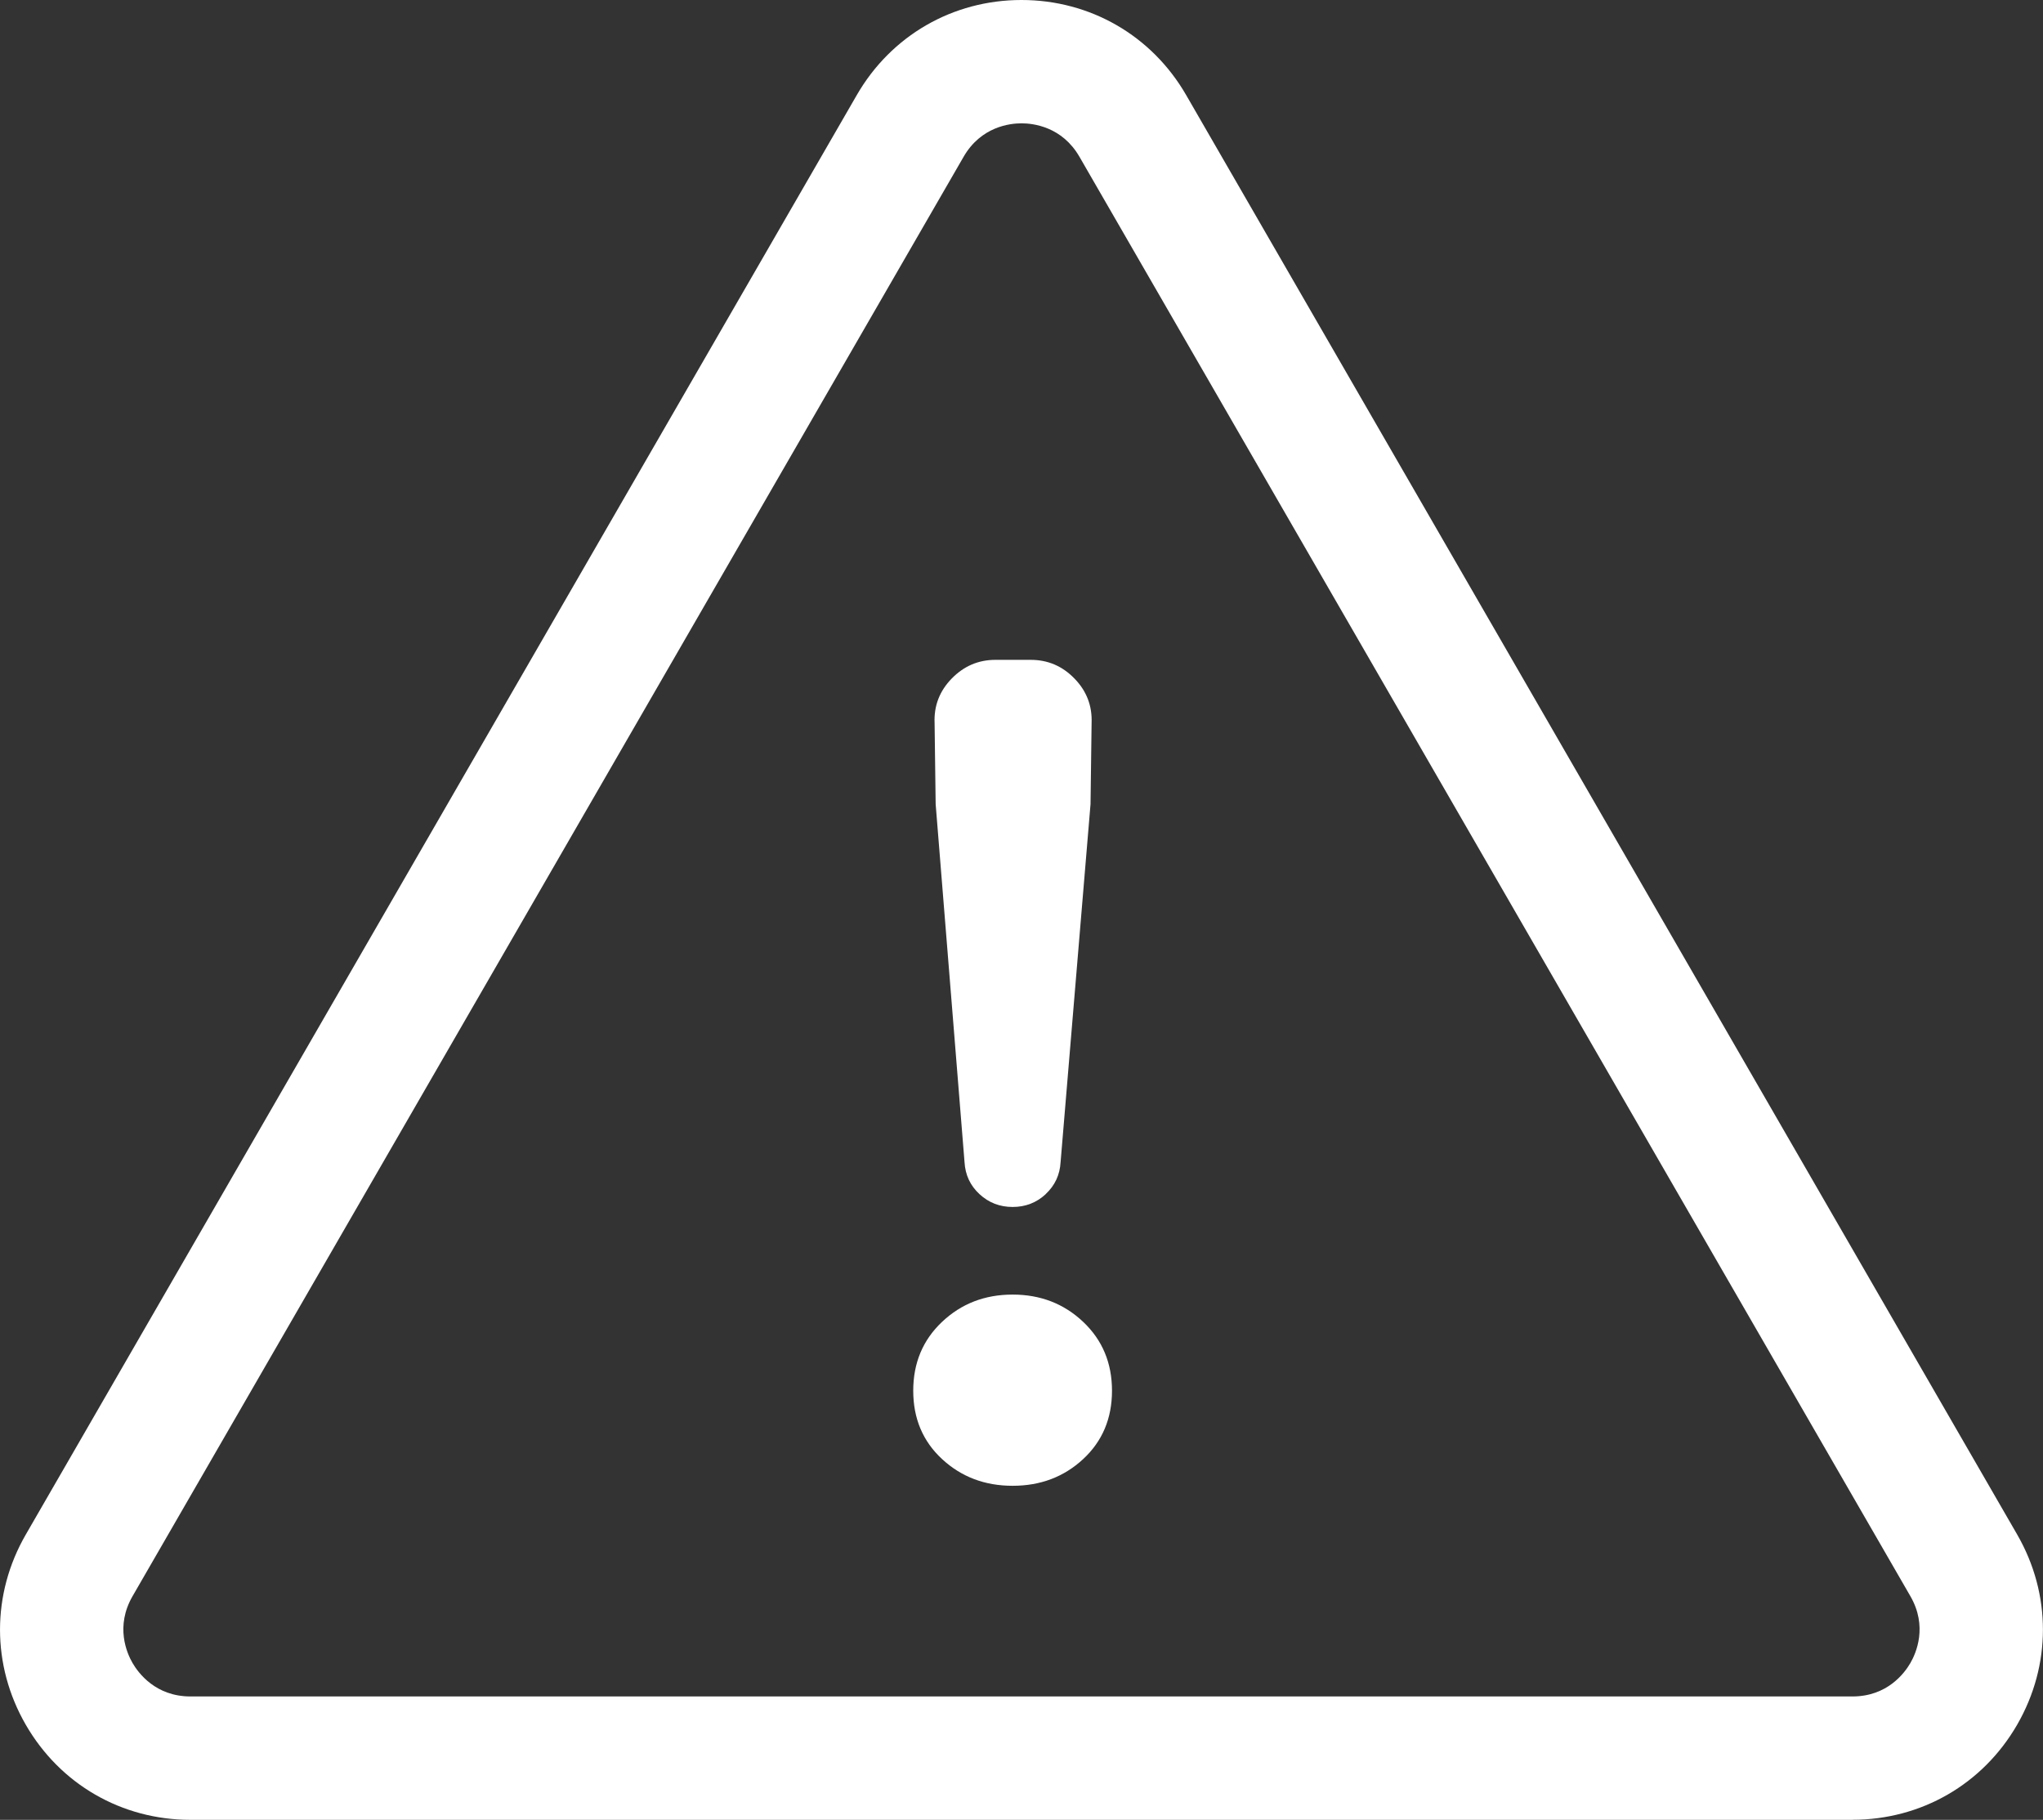
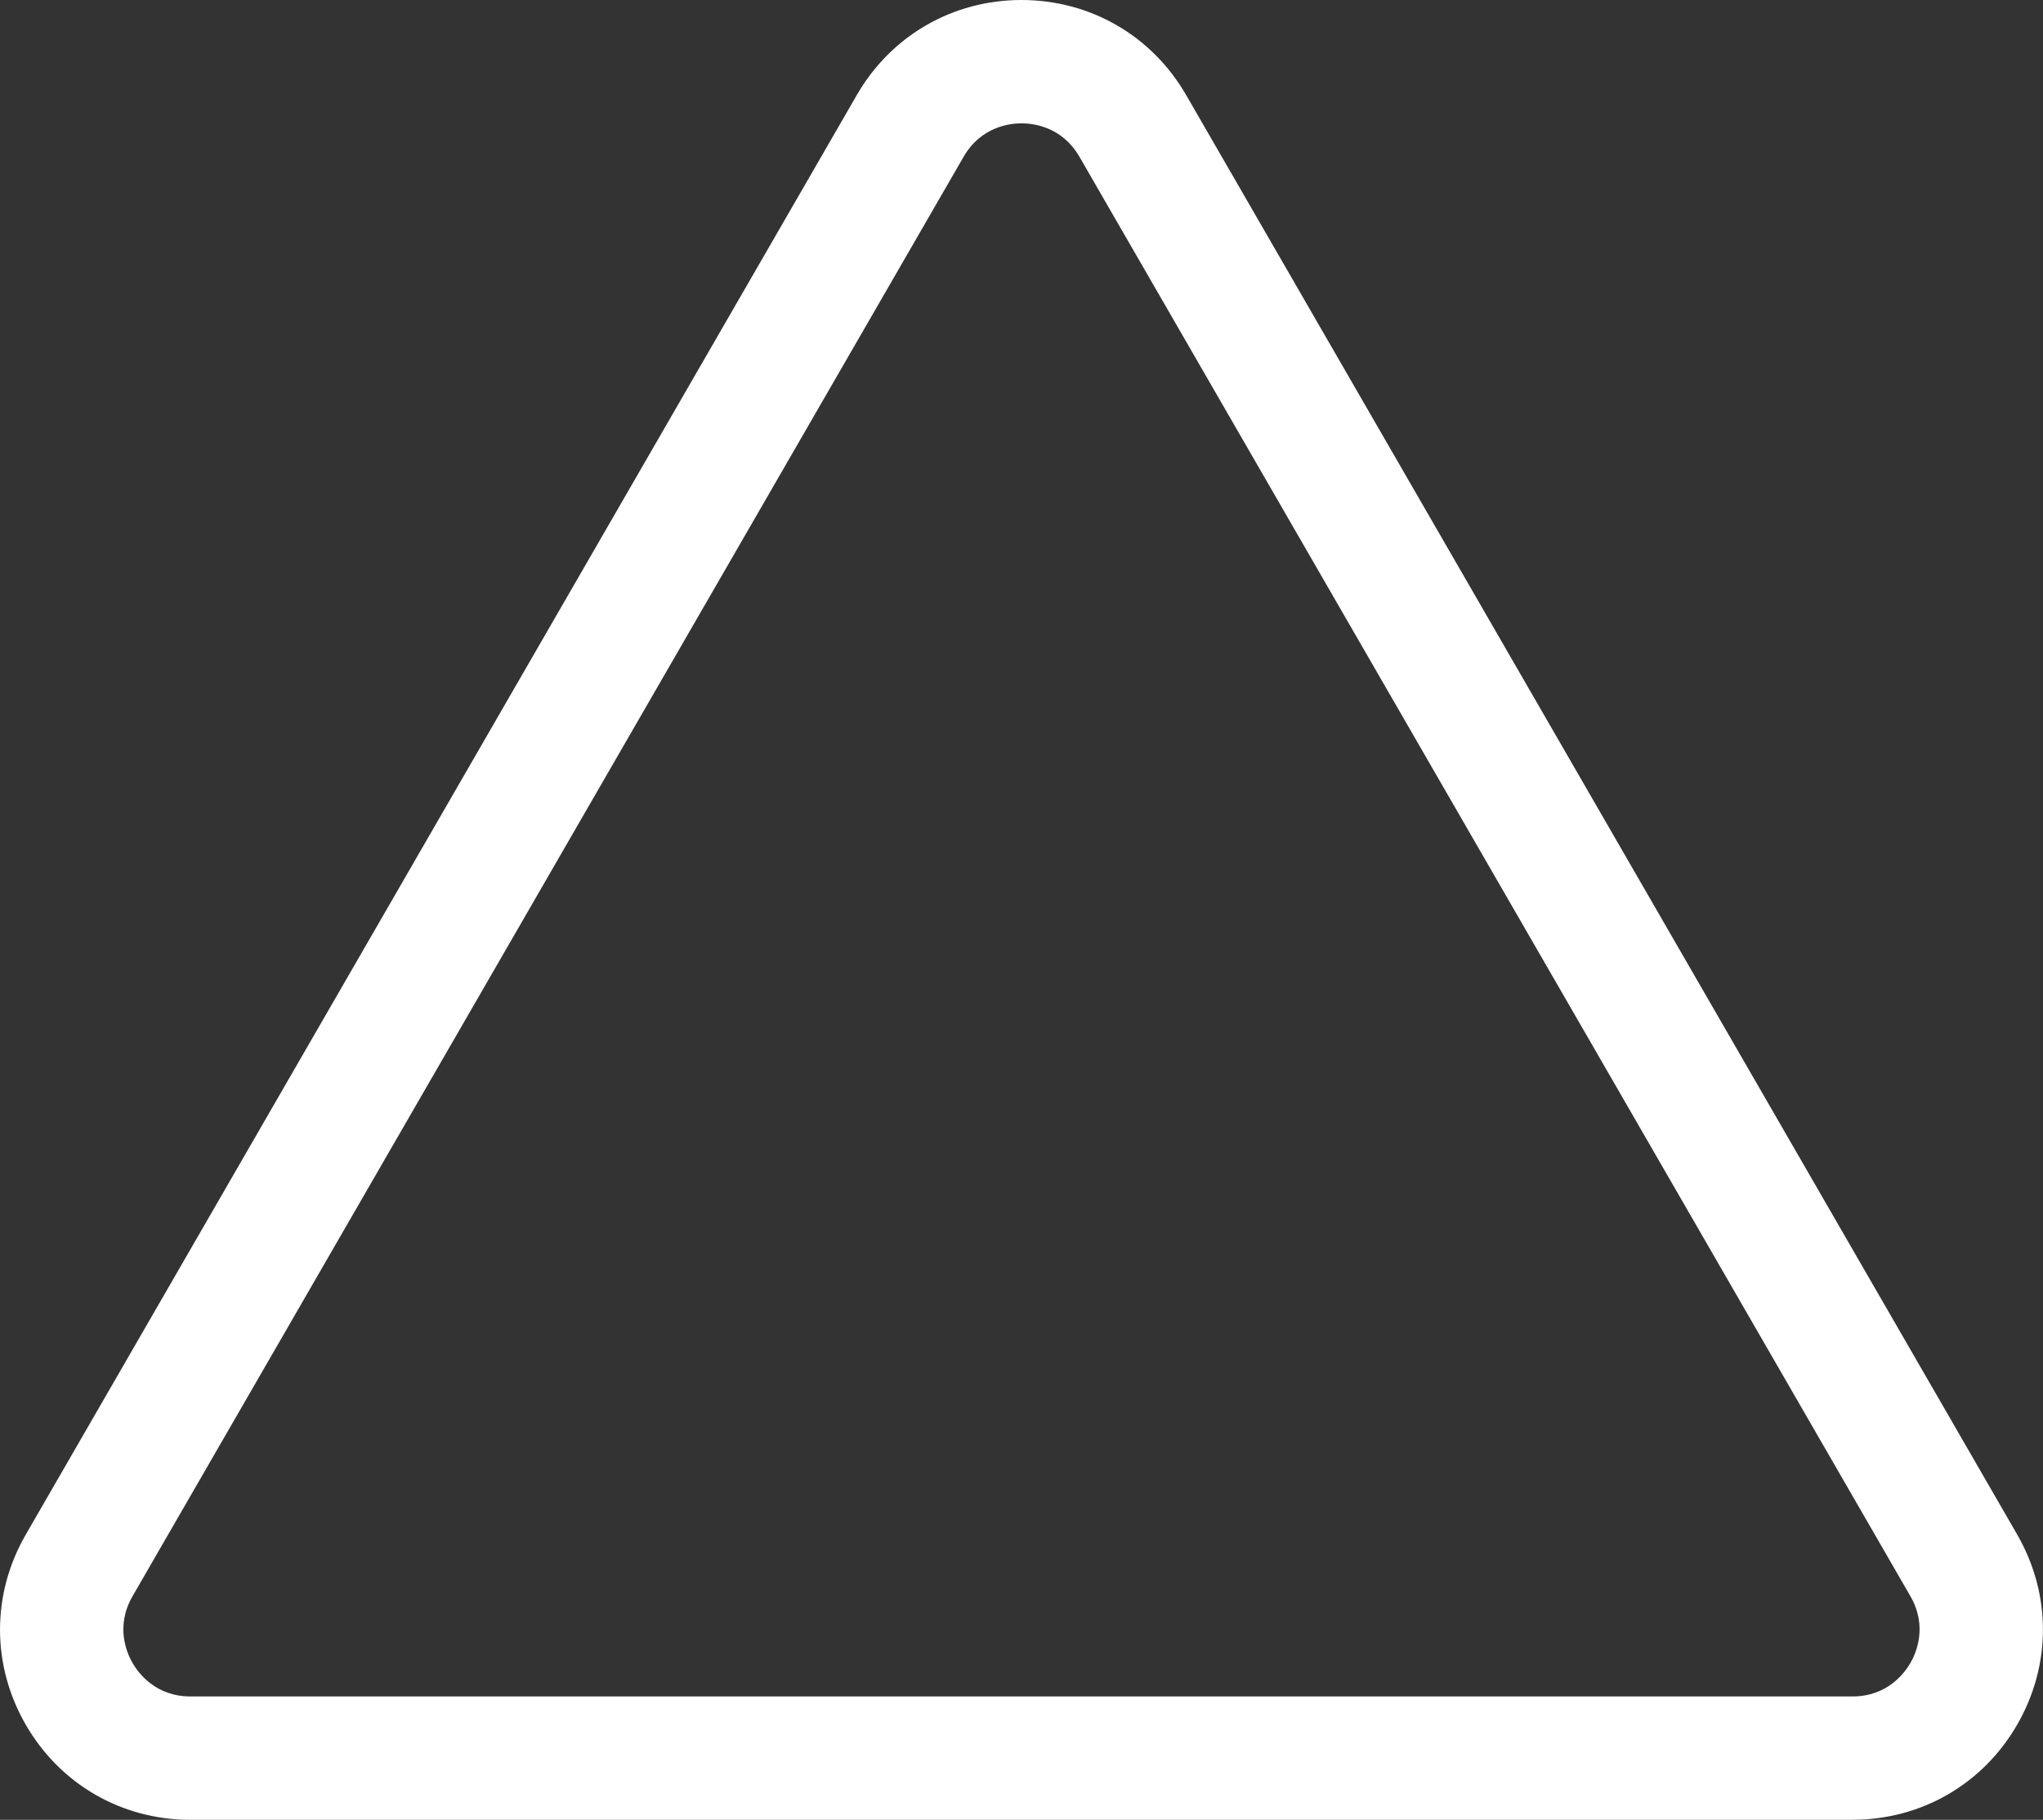
<svg xmlns="http://www.w3.org/2000/svg" id="_レイヤー_2" data-name="レイヤー 2" viewBox="0 0 364.47 324.64">
  <rect x="0" y="0" width="364.47" height="324.64" fill="#333333" stroke="none" />
  <defs>
    <style>
      .cls-1 {
        fill: #fff;
        stroke-width: 0px;
      }
    </style>
  </defs>
  <g id="_レイヤー_1-2" data-name="レイヤー 1">
    <g>
-       <path class="cls-1" d="m330.49,324.64H33.98c-12.27,0-23.25-6.34-29.38-16.96-6.13-10.62-6.13-23.31,0-33.93L152.85,16.96c6.13-10.62,17.12-16.96,29.38-16.96s23.25,6.34,29.38,16.96l148.25,256.78c6.13,10.62,6.13,23.31,0,33.93-6.13,10.62-17.12,16.96-29.38,16.96ZM182.24,22c-2.07,0-7.22.58-10.33,5.96h0L23.65,284.74c-3.11,5.38-1.04,10.14,0,11.93,1.04,1.79,4.11,5.96,10.33,5.96h296.5c6.22,0,9.29-4.17,10.33-5.96,1.04-1.79,3.11-6.55,0-11.93L192.57,27.96c-3.11-5.38-8.26-5.96-10.33-5.96Zm-19.86.46h0,0Z" />
-       <path class="cls-1" d="m193.23,260.29c-3.43,3.18-7.62,4.76-12.58,4.76s-9.15-1.59-12.58-4.76c-3.43-3.17-5.15-7.24-5.15-12.2s1.72-9.05,5.15-12.29,7.62-4.86,12.58-4.86,9.15,1.62,12.58,4.86,5.15,7.34,5.15,12.29-1.72,9.02-5.15,12.2Zm-6.67-47.27c-1.65,1.53-3.62,2.29-5.91,2.29s-4.26-.76-5.91-2.29c-1.65-1.52-2.54-3.43-2.67-5.72l-5.15-63.85-.19-14.49c-.13-3.05.89-5.69,3.05-7.91,2.16-2.22,4.76-3.34,7.81-3.34h6.29c3.05,0,5.65,1.11,7.81,3.34,2.16,2.22,3.17,4.86,3.05,7.91l-.19,14.49-5.34,63.85c-.13,2.29-1.02,4.19-2.67,5.72Z" />
+       <path class="cls-1" d="m330.49,324.64H33.98c-12.27,0-23.25-6.34-29.38-16.96-6.13-10.62-6.13-23.31,0-33.93L152.85,16.96c6.13-10.62,17.12-16.96,29.38-16.96s23.25,6.34,29.38,16.96l148.25,256.78c6.13,10.62,6.13,23.31,0,33.93-6.13,10.62-17.12,16.96-29.38,16.96ZM182.24,22c-2.07,0-7.22.58-10.33,5.96h0L23.65,284.74c-3.11,5.38-1.04,10.14,0,11.93,1.04,1.79,4.11,5.96,10.33,5.96h296.5c6.22,0,9.29-4.17,10.33-5.96,1.04-1.79,3.11-6.55,0-11.93L192.57,27.96c-3.11-5.38-8.26-5.96-10.33-5.96Zm-19.86.46Z" />
    </g>
  </g>
</svg>